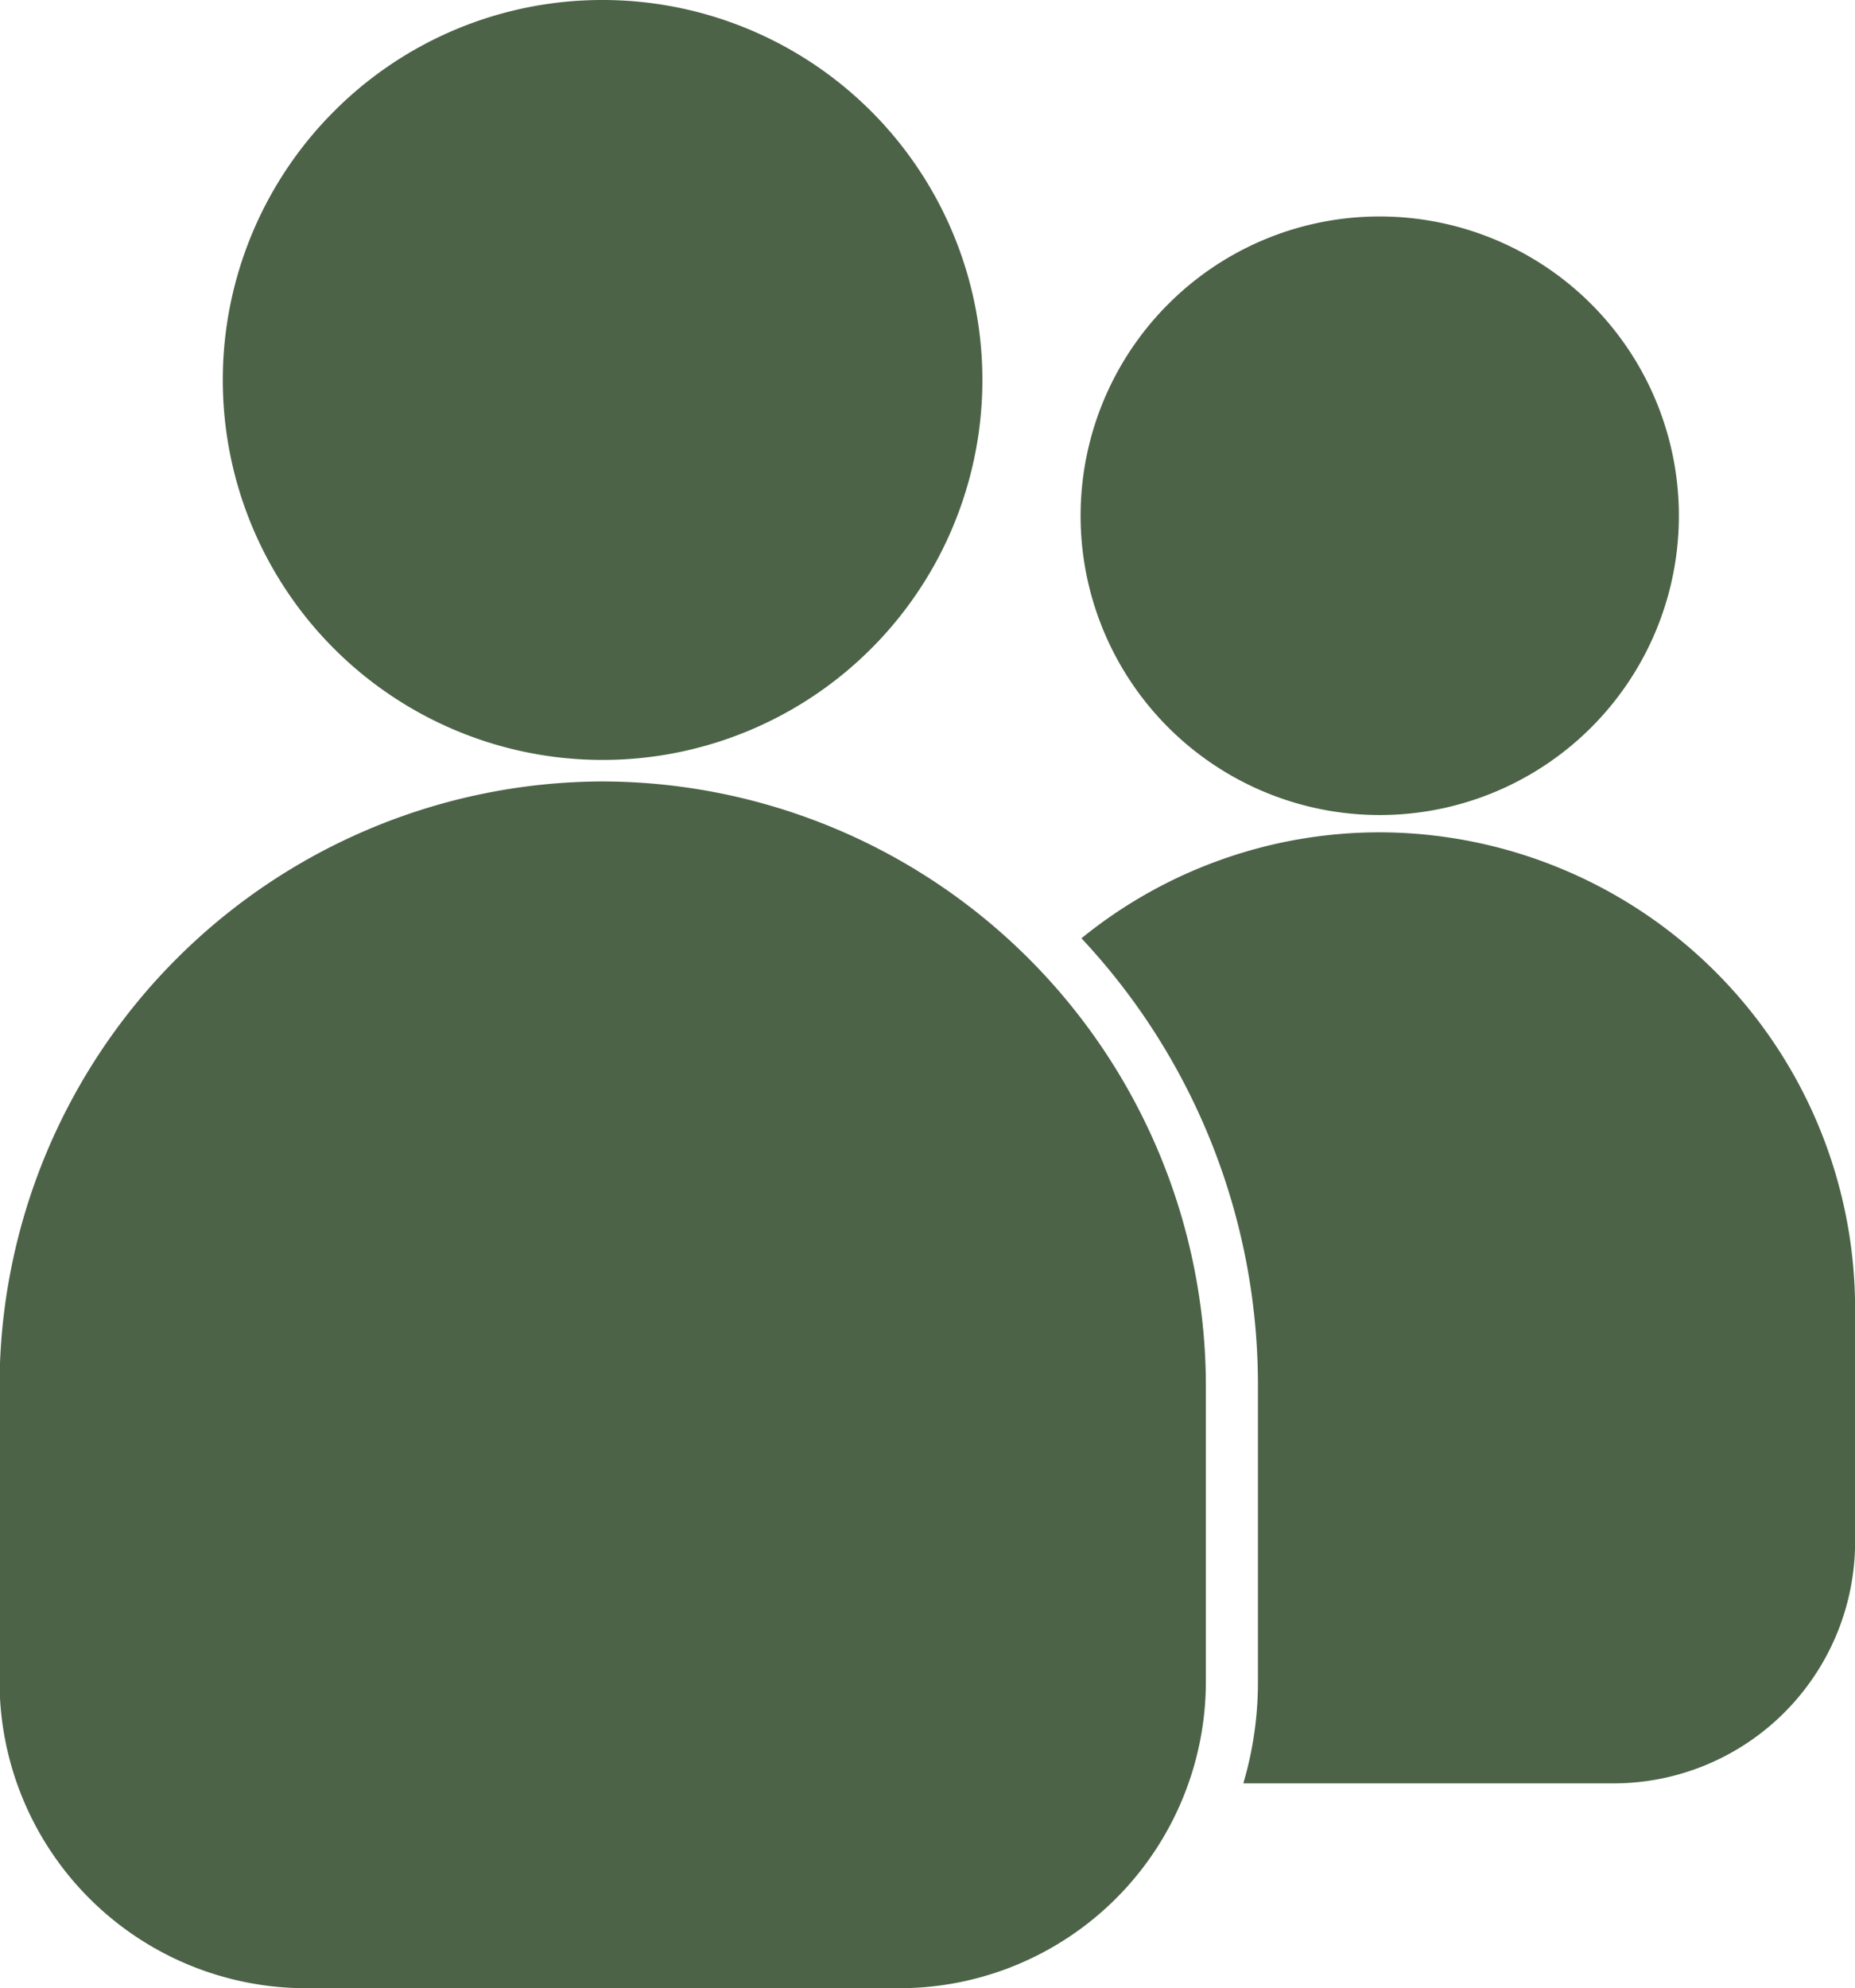
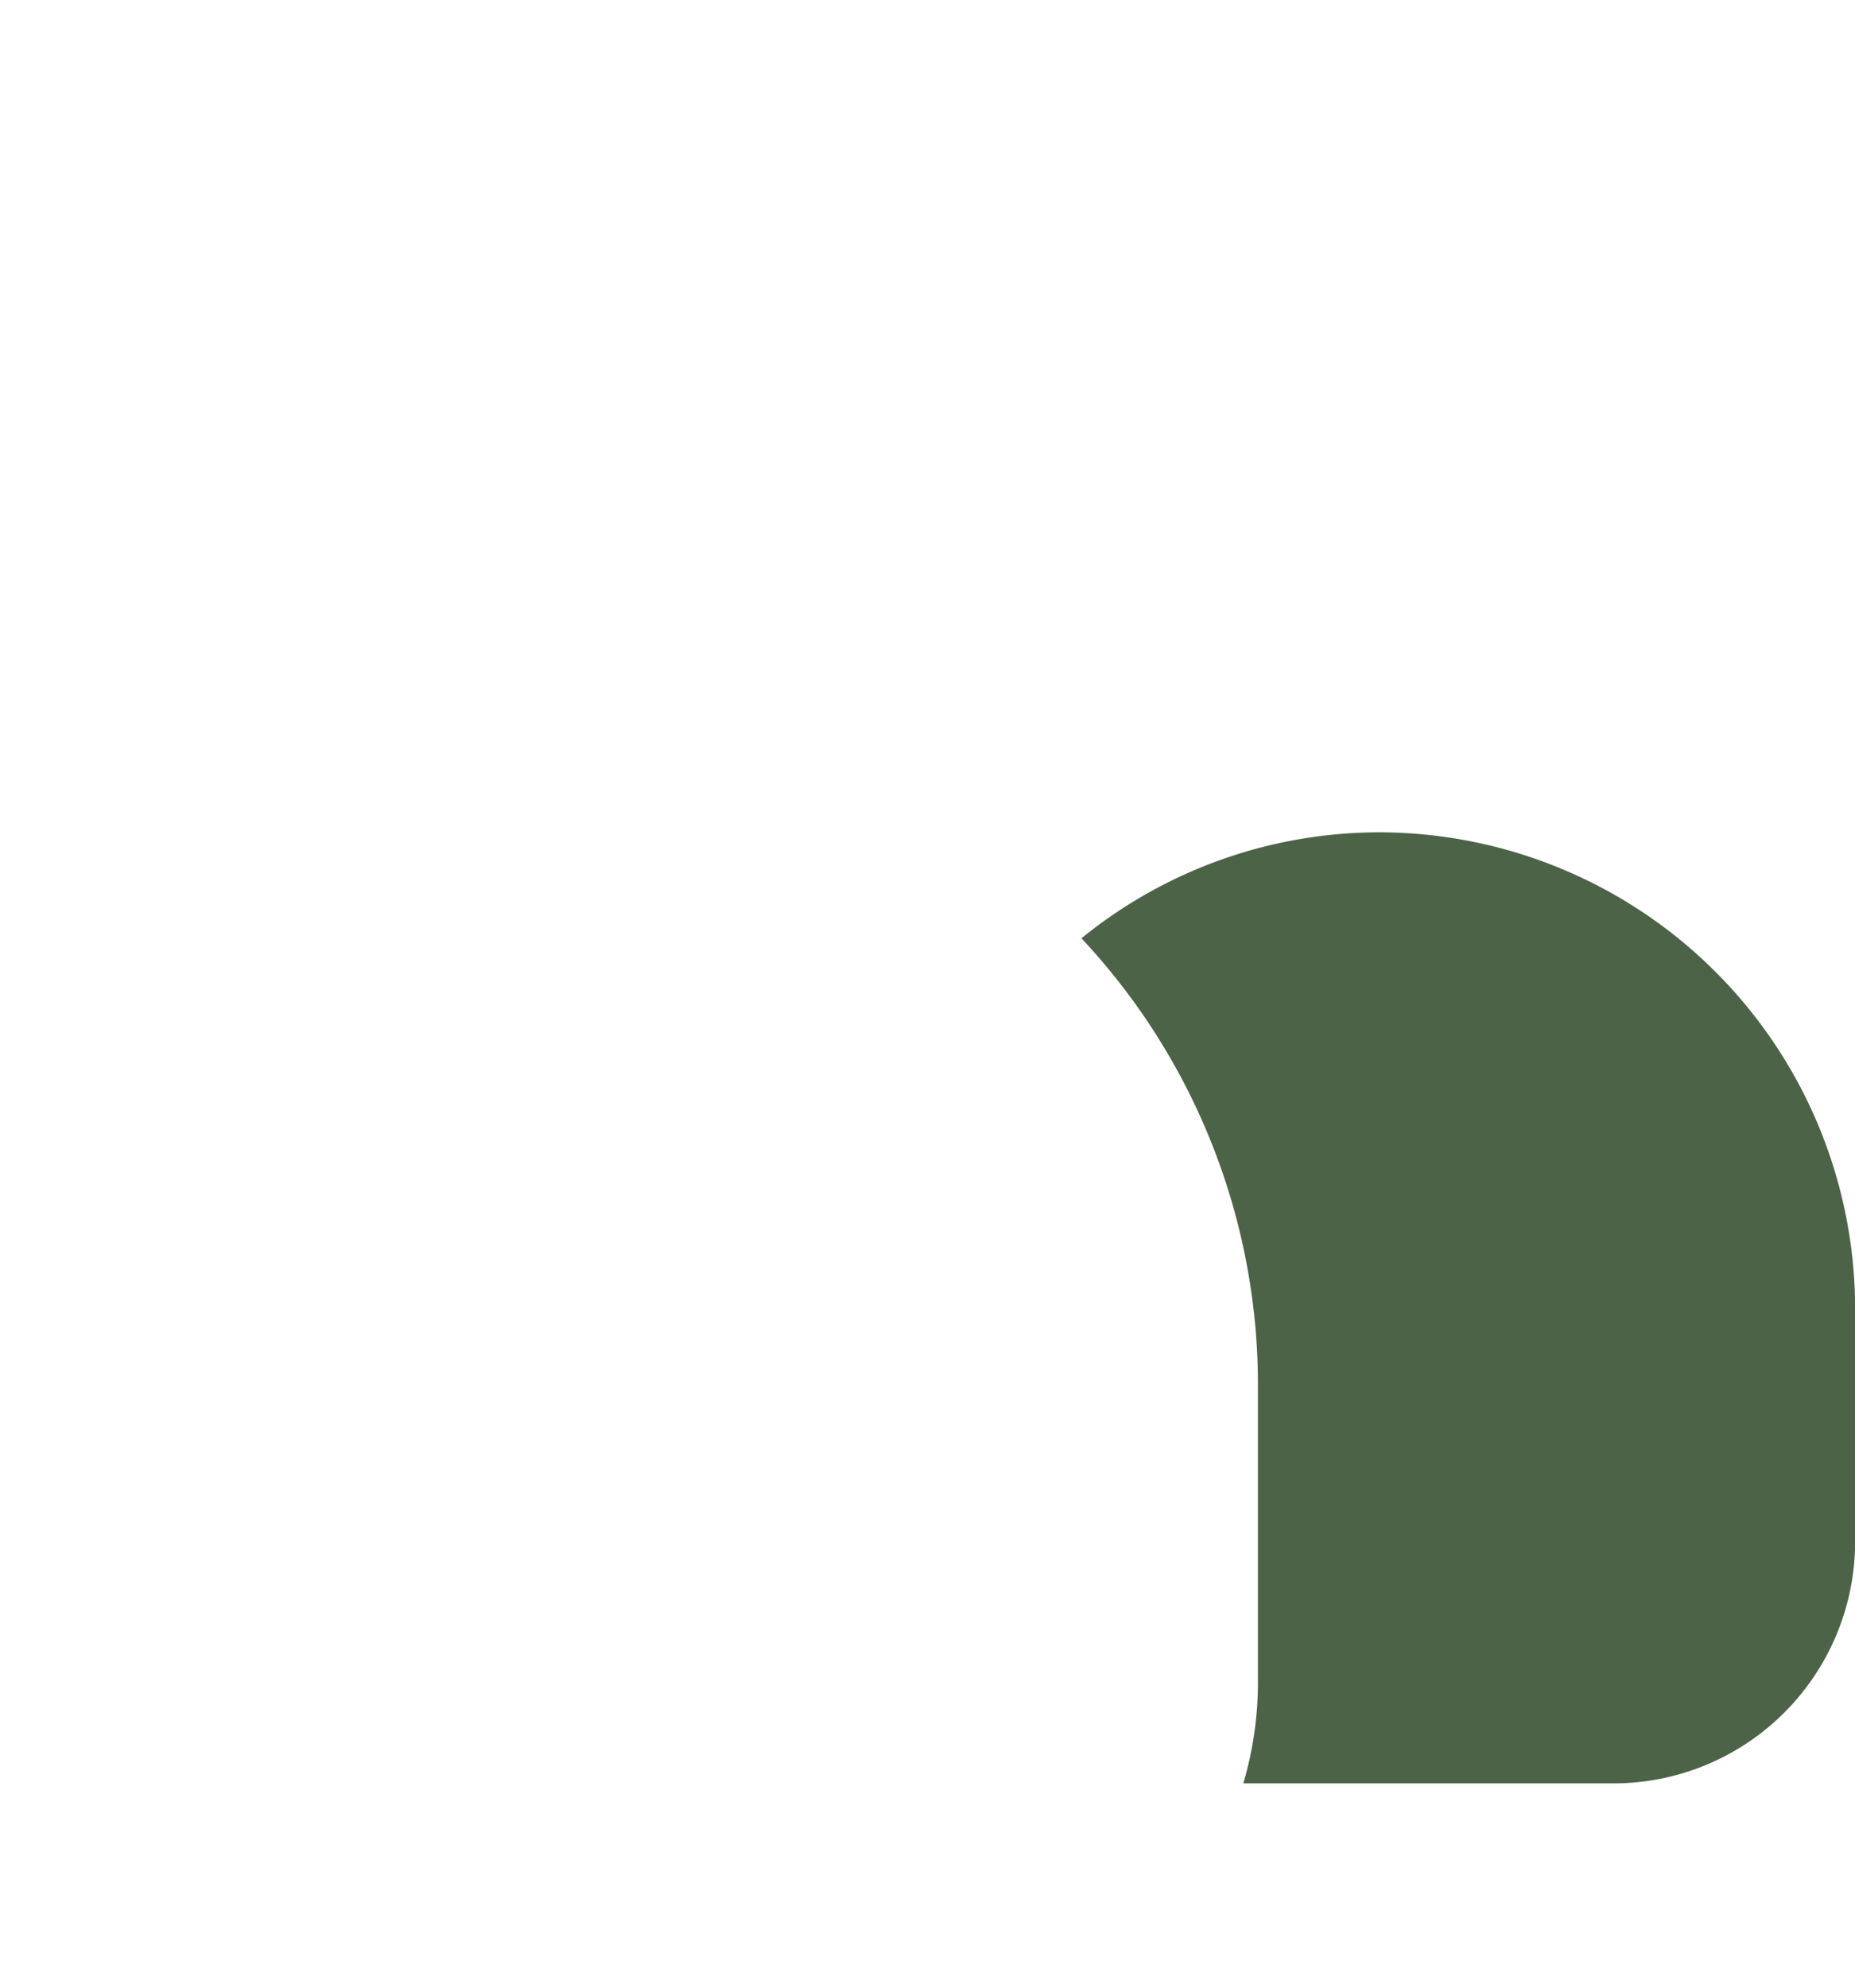
<svg xmlns="http://www.w3.org/2000/svg" width="16.743" height="17.937" viewBox="0 0 16.743 17.937">
-   <path d="M656.7,892.644a5.458,5.458,0,0,1,5.443,5.443v2.683a2.767,2.767,0,0,1-2.761,2.761h-5.366a2.767,2.767,0,0,1-2.761-2.761v-2.683a5.458,5.458,0,0,1,5.443-5.443Z" transform="translate(-651.259 -885.594)" fill="#4c6348" />
-   <path d="M792.716,409.875a3.428,3.428,0,1,1-2.424,1A3.417,3.417,0,0,1,792.716,409.875Z" transform="translate(-787.273 -409.875)" fill="#4c6348" />
+   <path d="M792.716,409.875A3.417,3.417,0,0,1,792.716,409.875Z" transform="translate(-787.273 -409.875)" fill="#4c6348" />
  <g transform="translate(9.752 1.953)">
    <g transform="translate(0)">
      <path d="M1322.319,924.09a4.3,4.3,0,0,1,4.29,4.29v2.114a2.181,2.181,0,0,1-2.176,2.176h-3.346a3.213,3.213,0,0,0,.132-.913v-2.683a5.891,5.891,0,0,0-1.593-4.028A4.266,4.266,0,0,1,1322.319,924.09Z" transform="translate(-1319.617 -918.534)" fill="#4c6348" />
-       <path d="M1321.722,543.613a2.7,2.7,0,1,1-1.91.791A2.694,2.694,0,0,1,1321.722,543.613Z" transform="translate(-1319.02 -543.613)" fill="#4c6348" />
    </g>
  </g>
</svg>